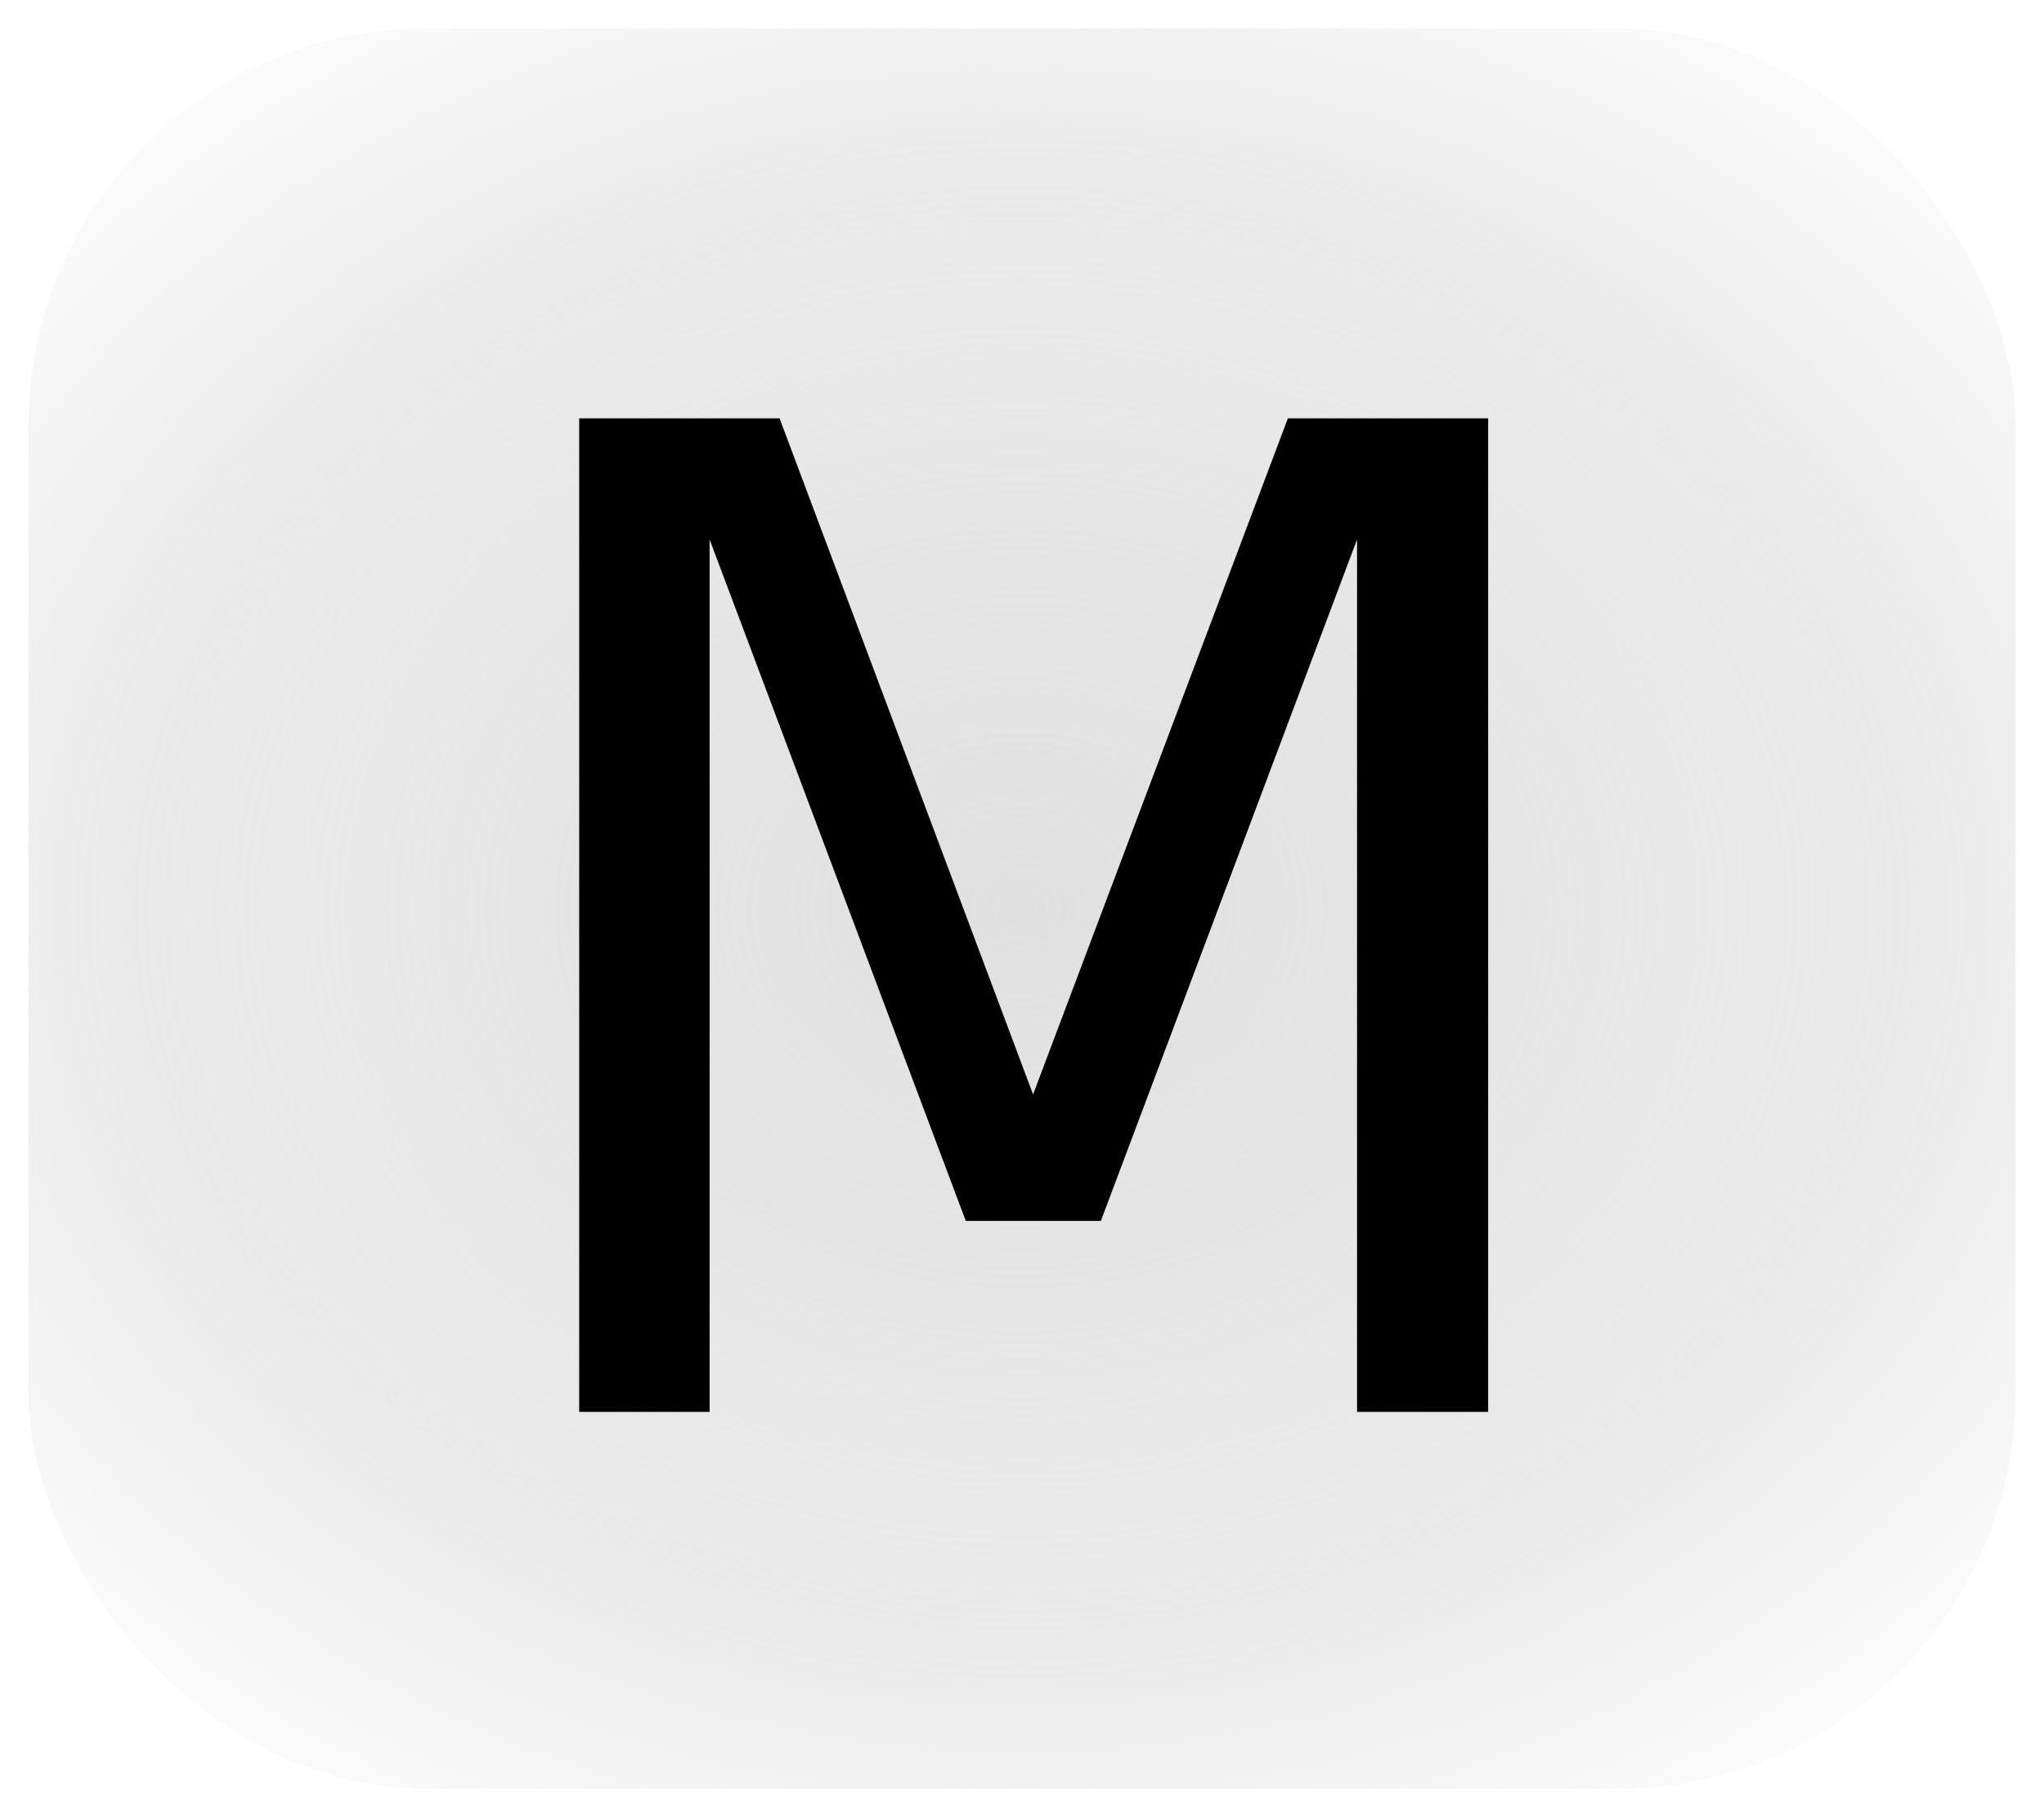
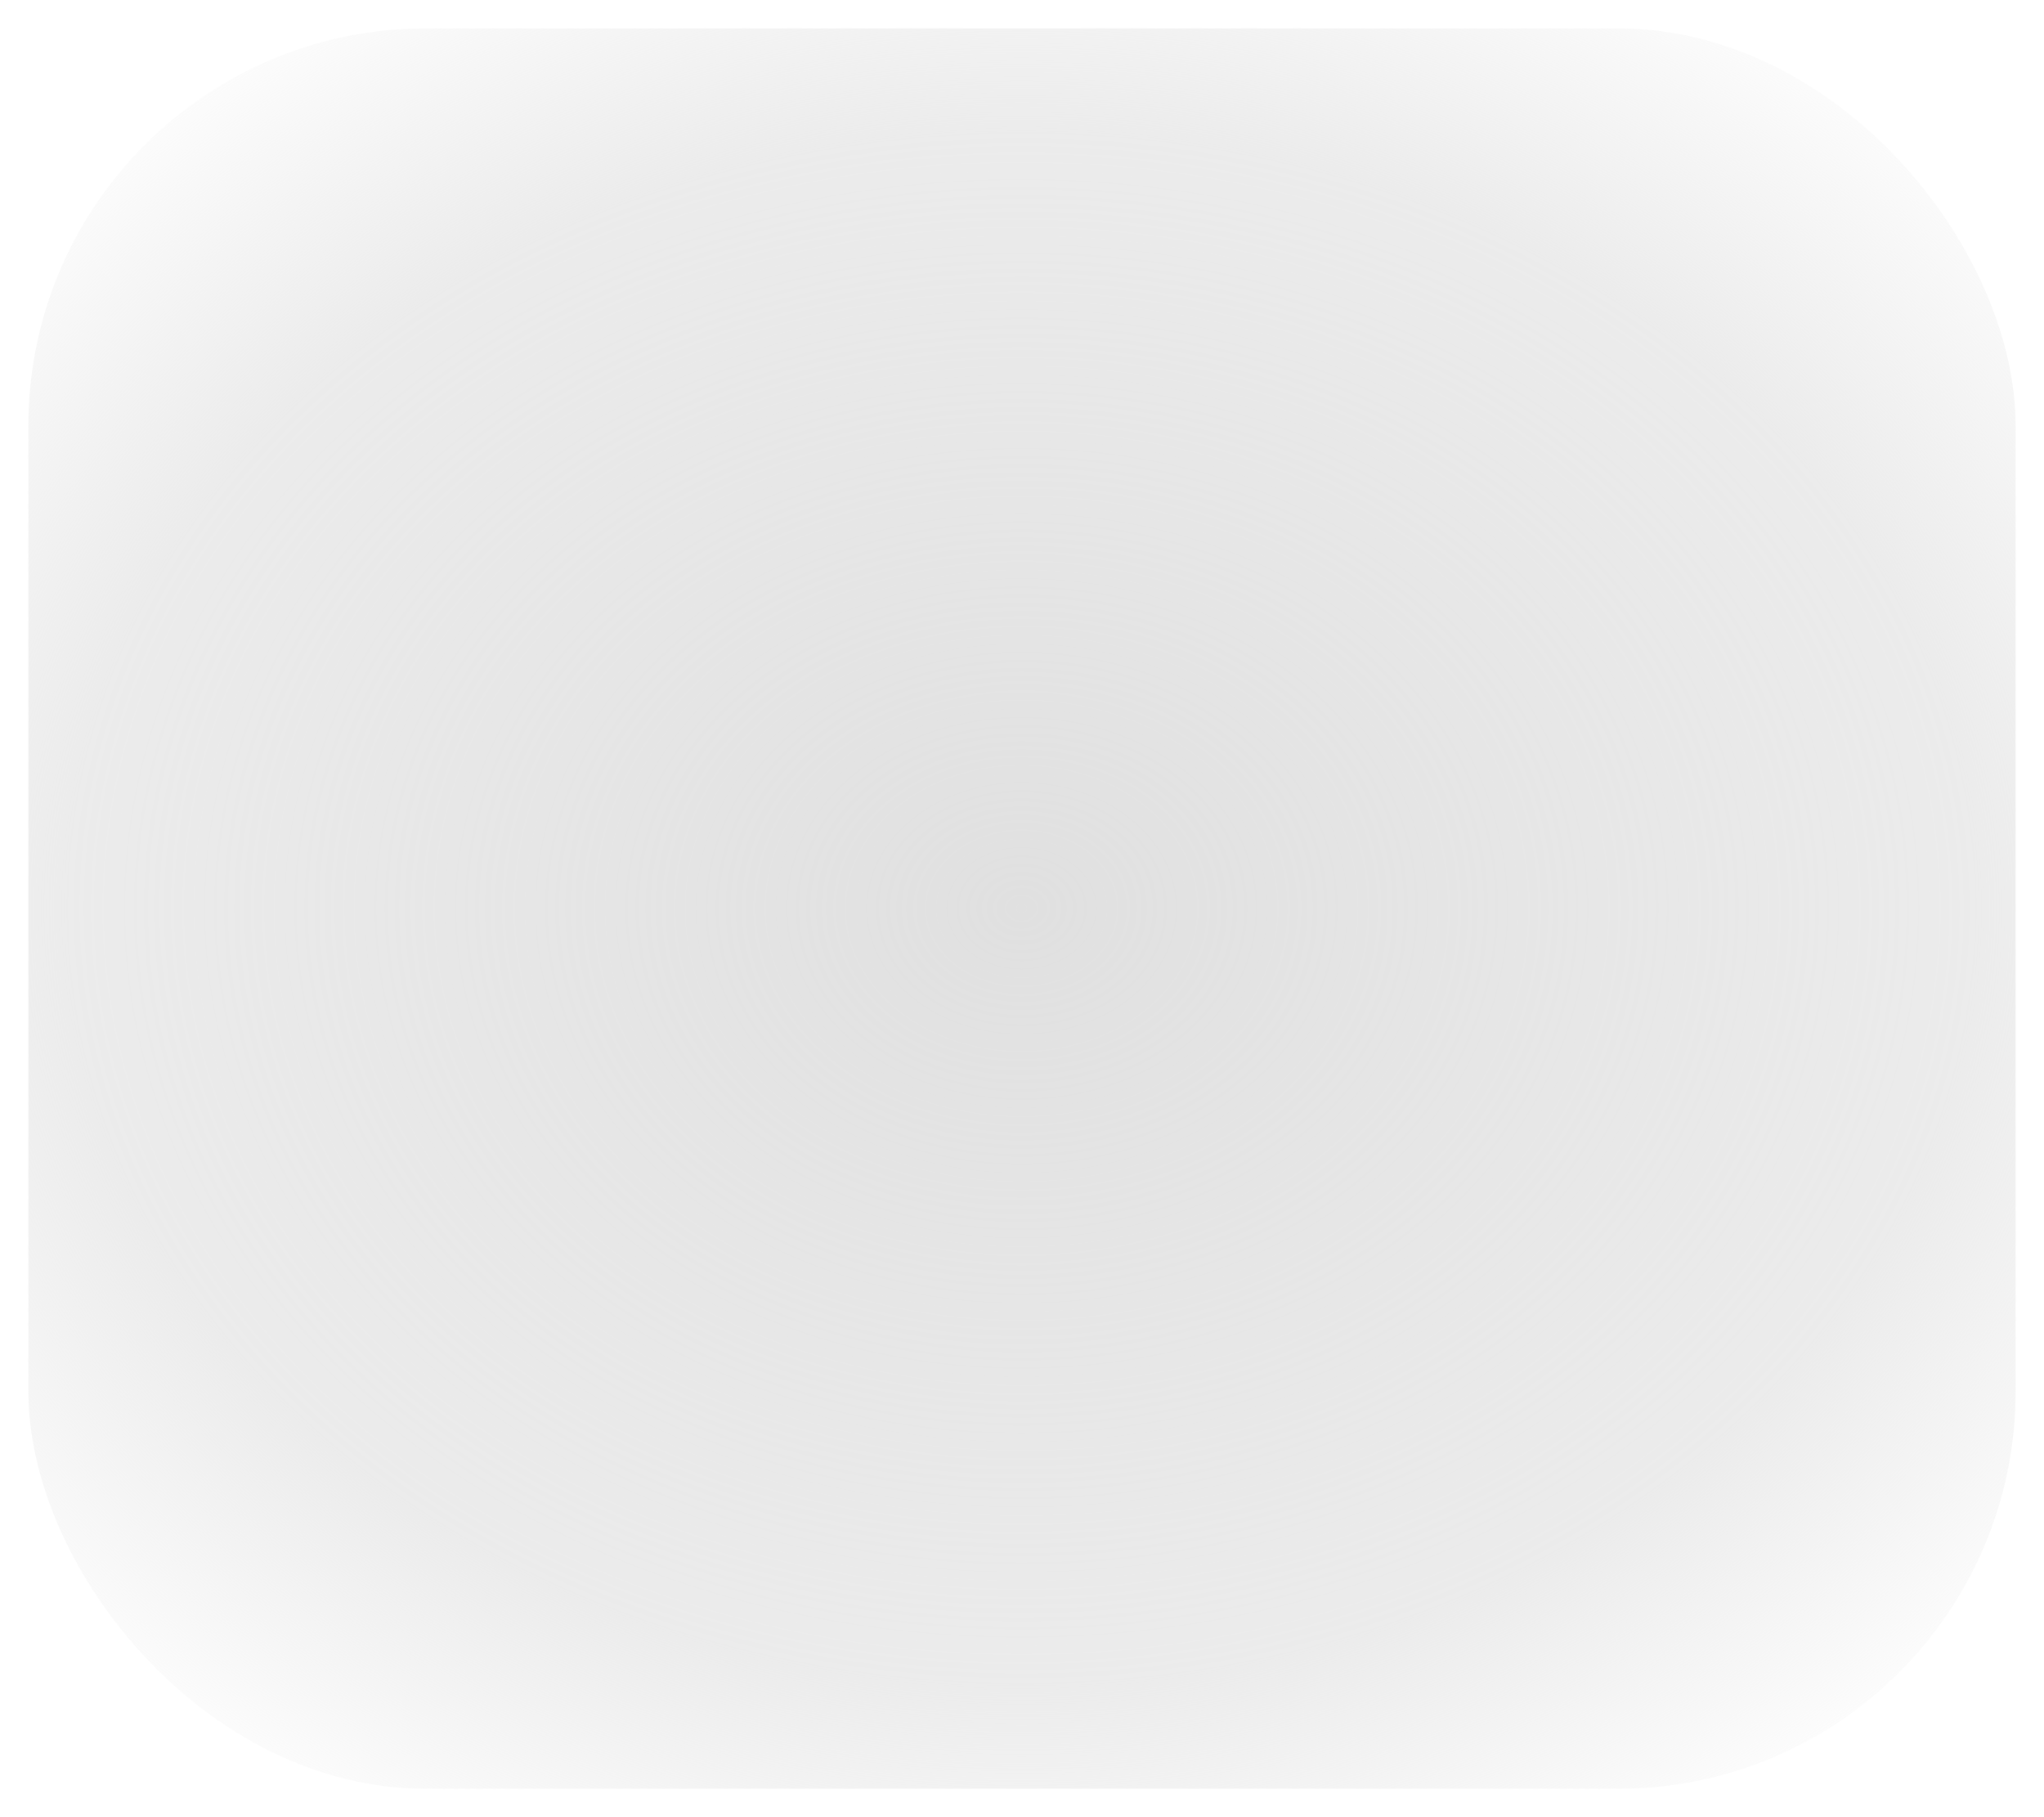
<svg xmlns="http://www.w3.org/2000/svg" xmlns:ns1="http://www.inkscape.org/namespaces/inkscape" xmlns:ns2="http://sodipodi.sourceforge.net/DTD/sodipodi-0.dtd" xmlns:xlink="http://www.w3.org/1999/xlink" width="36" height="32" id="svg3092" version="1.1" ns1:version="0.48.1 r9760" ns2:docname="button.svg">
  <defs id="defs3094">
    <linearGradient id="linearGradient4004">
      <stop style="stop-color:#e0e0e0;stop-opacity:1;" offset="0" id="stop4006" />
      <stop id="stop4012" offset="0.7" style="stop-color:#e0e0e0;stop-opacity:0.627;" />
      <stop style="stop-color:#e0e0e0;stop-opacity:0;" offset="1" id="stop4008" />
    </linearGradient>
    <linearGradient id="linearGradient6679" y1="903.003" x1="413.918" y2="876.739" x2="413.918" gradientUnits="userSpaceOnUse">
      <stop offset="0" style="stop-color:#0000ff;stop-opacity:1;" id="stop3076" />
      <stop offset="1" style="stop-color:#d9d9ff;stop-opacity:1;" id="stop3078" />
    </linearGradient>
    <linearGradient id="linearGradient7189" y1="903.003" x1="413.918" y2="876.739" x2="413.918" gradientUnits="userSpaceOnUse">
      <stop offset="0" style="stop-color:#0000a0;stop-opacity:1;" id="stop3081" />
      <stop offset="1" style="stop-color:#5959ff;stop-opacity:1;" id="stop3083" />
    </linearGradient>
    <linearGradient y2="876.739" x2="413.918" y1="903.003" x1="413.918" gradientUnits="userSpaceOnUse" id="linearGradient3918" xlink:href="#linearGradient6679" ns1:collect="always" />
    <radialGradient ns1:collect="always" xlink:href="#linearGradient4004" id="radialGradient4010" cx="17.865" cy="16" fx="17.865" fy="16" r="17.5" gradientTransform="matrix(1.371,-7.8784533e-8,6.4012425e-8,1.114,-6.5,-1.829)" gradientUnits="userSpaceOnUse" />
  </defs>
  <ns2:namedview id="base" pagecolor="#ffffff" bordercolor="#666666" borderopacity="1.0" ns1:pageopacity="0.0" ns1:pageshadow="2" ns1:zoom="22.627417" ns1:cx="20.521696" ns1:cy="15.27095" ns1:document-units="px" ns1:current-layer="layer1" showgrid="true" fit-margin-top="0" fit-margin-left="0" fit-margin-right="0" fit-margin-bottom="0" ns1:window-width="1441" ns1:window-height="1145" ns1:window-x="235" ns1:window-y="0" ns1:window-maximized="0" showguides="true">
    <ns1:grid type="xygrid" id="grid3104" empspacing="5" visible="true" enabled="true" snapvisiblegridlinesonly="true" spacingx="0.5px" spacingy="0.5px" />
  </ns2:namedview>
  <g ns1:label="Layer 1" ns1:groupmode="layer" id="layer1">
    <rect style="fill:url(#radialGradient4010);fill-opacity:1;fill-rule:evenodd;stroke:none;stroke-width:1px;stroke-linecap:butt;stroke-linejoin:miter;stroke-opacity:0.378" id="rect3100" width="35" height="31" x="0.5" y="0.5" ry="7" />
    <g transform="translate(0.348,-0.137)" style="font-size:24px;font-style:normal;font-variant:normal;font-weight:normal;font-stretch:normal;text-align:start;line-height:125%;letter-spacing:0px;word-spacing:0px;writing-mode:lr-tb;text-anchor:start;fill:#000000;fill-opacity:1;stroke:none;font-family:Bitstream Vera Sans;-inkscape-font-specification:Bitstream Vera Sans" id="text4021">
-       <path ns1:connector-curvature="0" d="m 9.855,7.504 3.527,0 4.465,11.906 4.488,-11.906 3.527,0 0,17.496 -2.309,0 0,-15.363 -4.512,12 -2.379,0 -4.512,-12 0,15.363 -2.297,0 0,-17.496" id="path4055" />
-     </g>
+       </g>
  </g>
</svg>